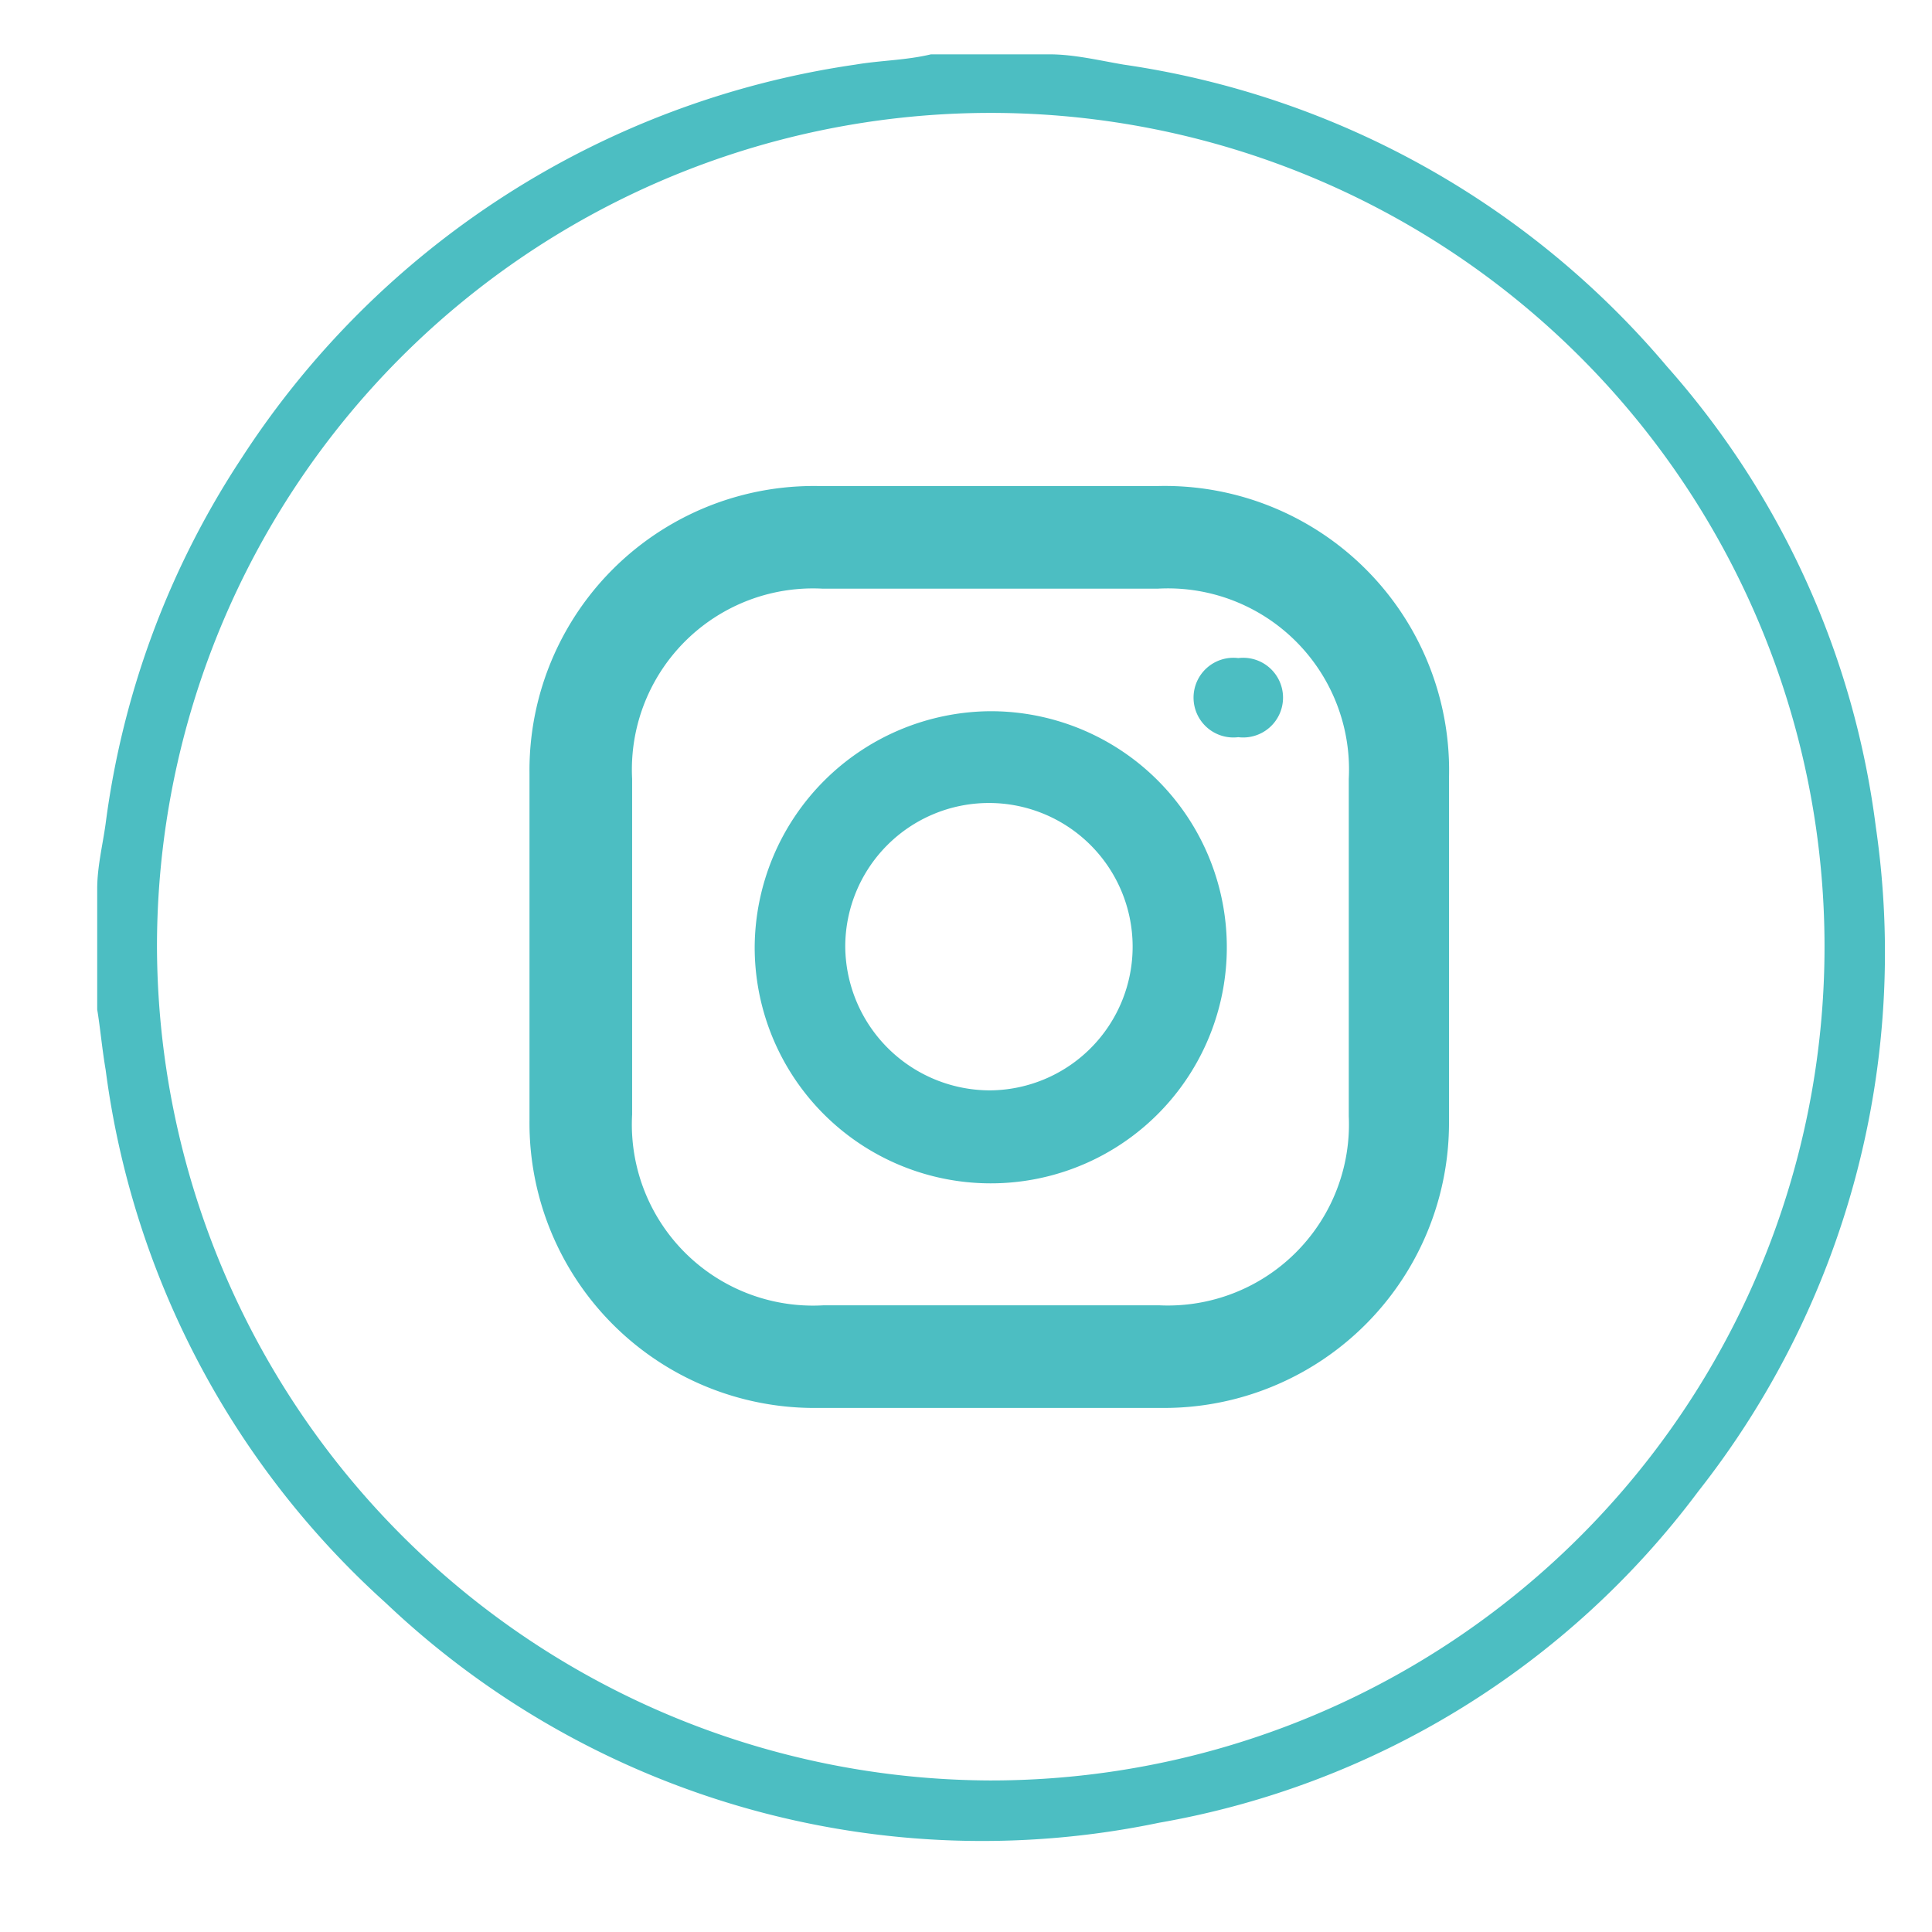
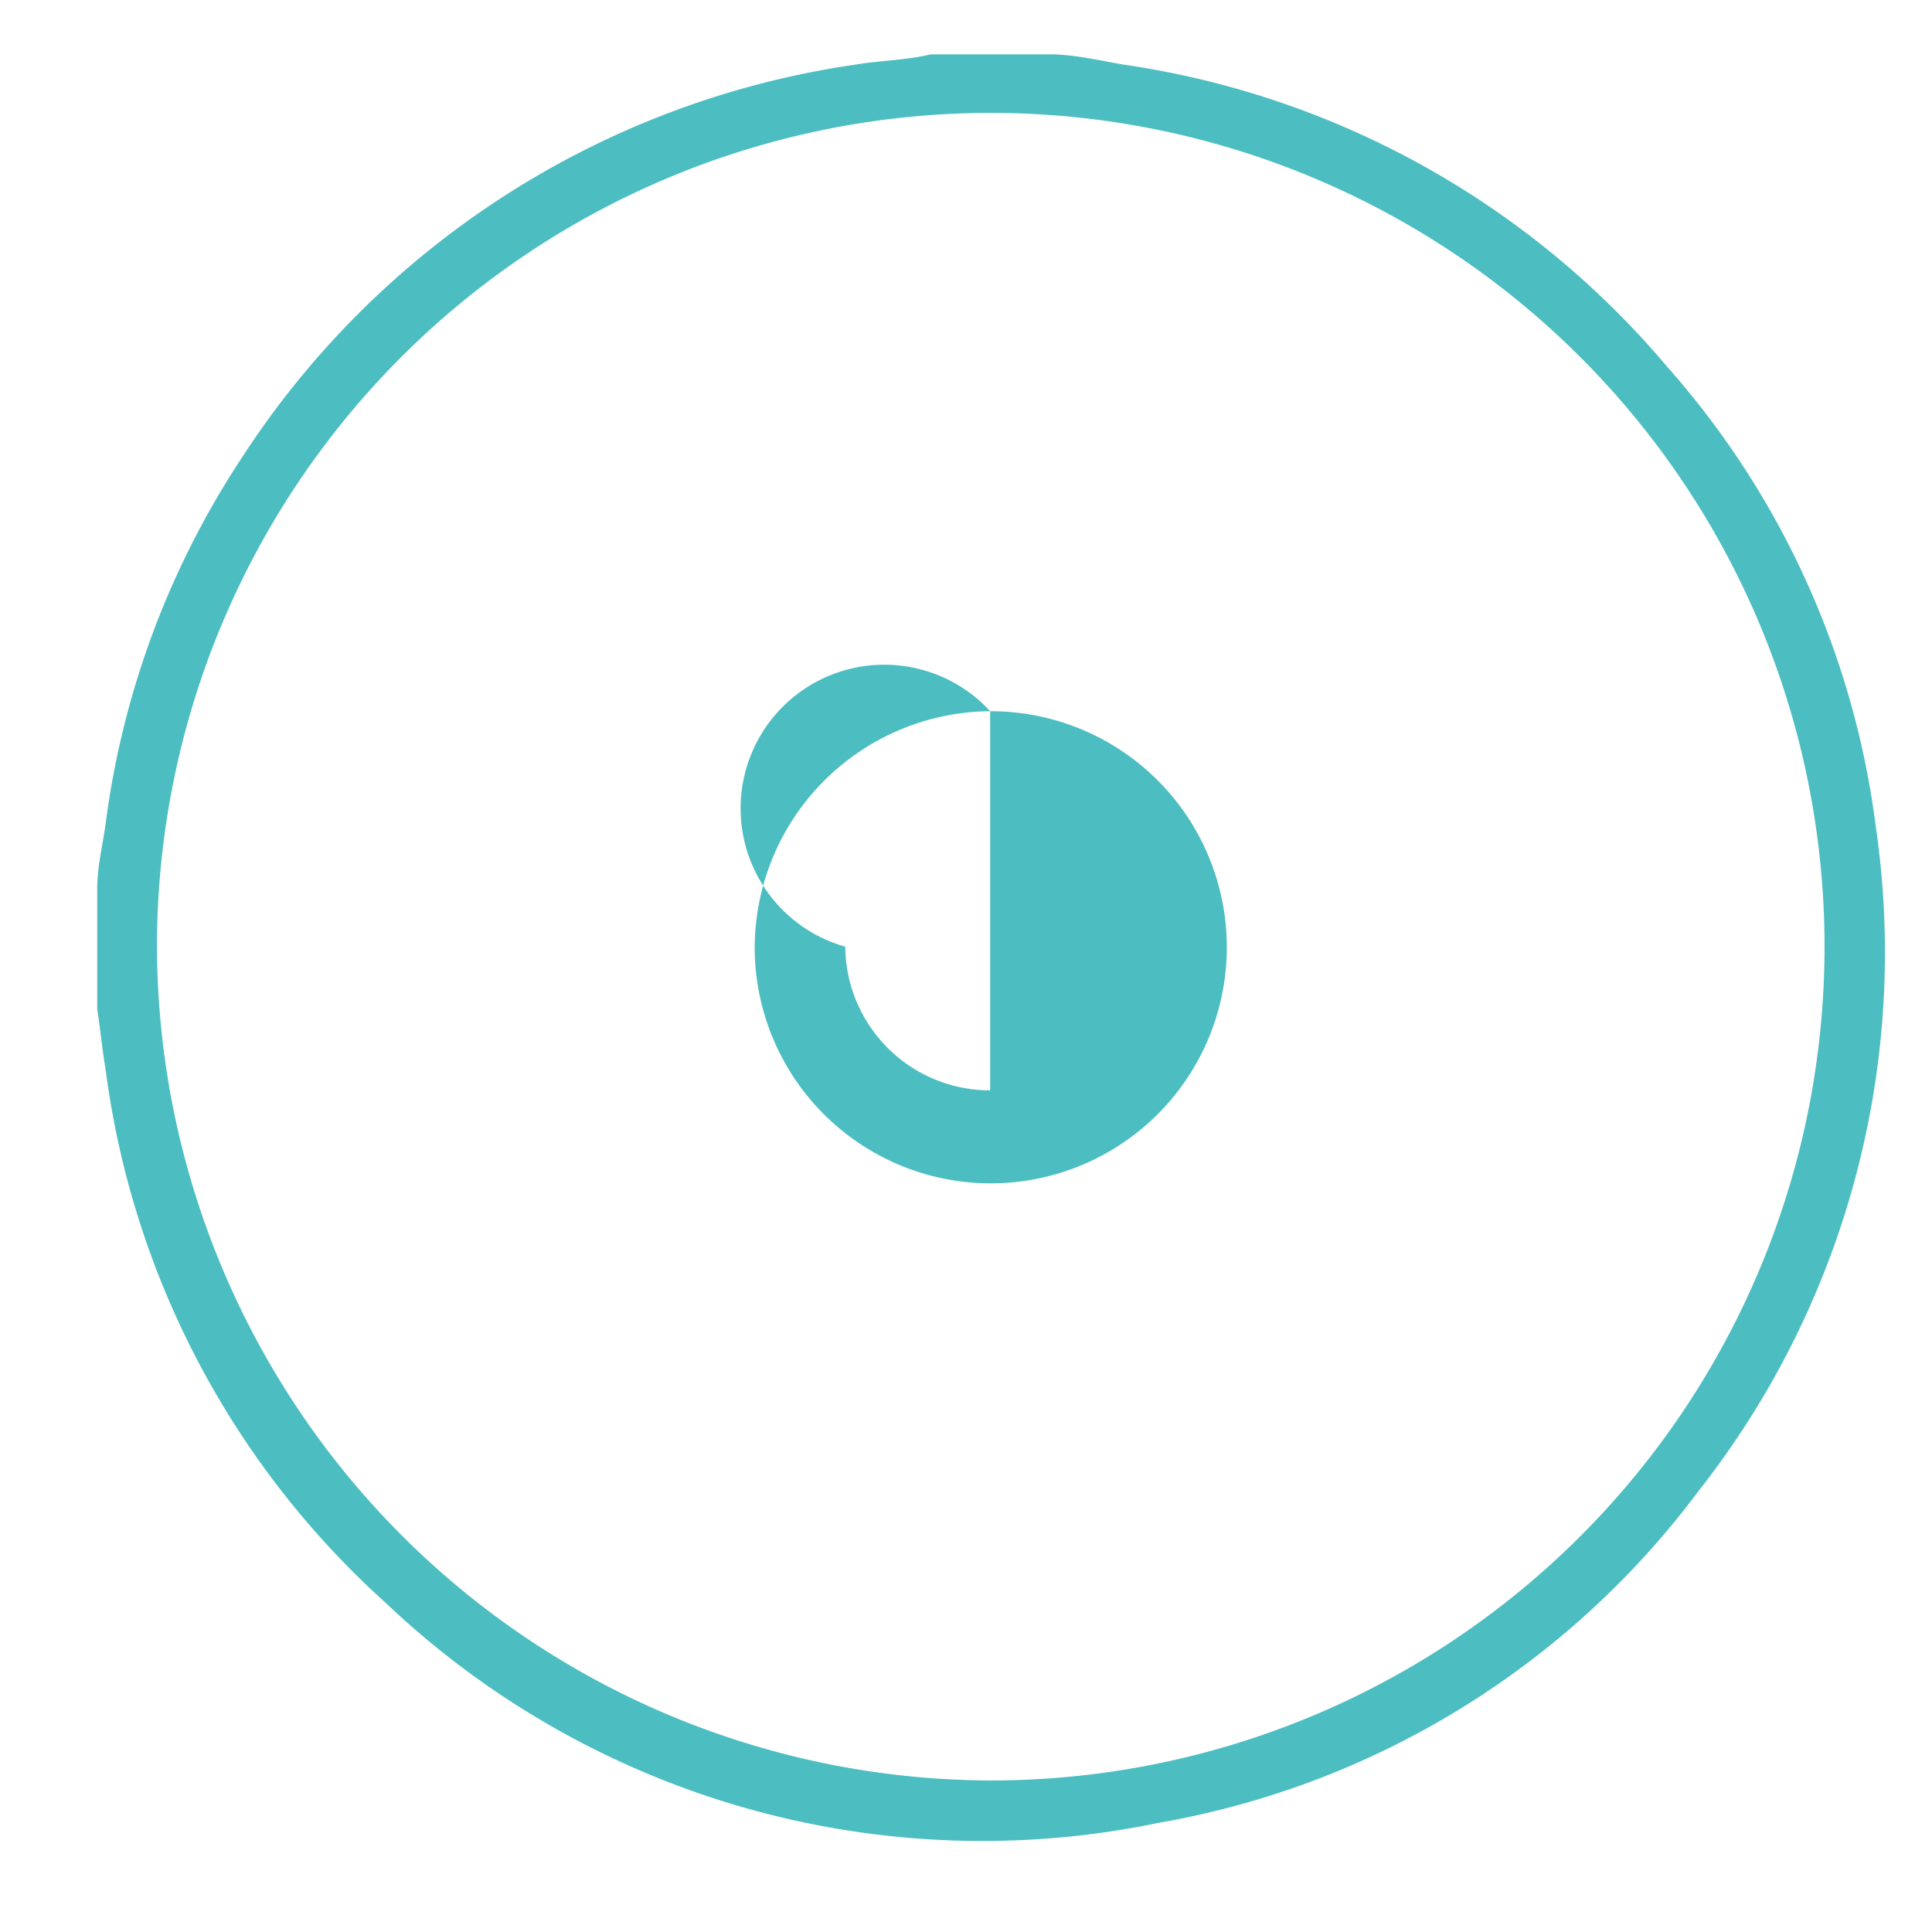
<svg xmlns="http://www.w3.org/2000/svg" id="Layer_1" data-name="Layer 1" viewBox="0 0 32 32">
  <defs>
    <style>.cls-1{fill:#4cbec2;}</style>
  </defs>
  <path class="cls-1" d="M17.38.9c.41,0,.82.1,1.23.17a14.5,14.5,0,0,1,9,5,14.18,14.18,0,0,1,3.46,7.63,14.42,14.42,0,0,1-2.94,11,14.18,14.18,0,0,1-8.93,5.49A14.35,14.35,0,0,1,6.39,26.55a14.38,14.38,0,0,1-4.64-8.83c-.06-.35-.09-.7-.14-1v-2c0-.36.09-.72.14-1.08A14.34,14.34,0,0,1,4,7.59,14.6,14.6,0,0,1,14.17,1.07C14.58,1,15,1,15.42.9Zm-1,28.59A13.81,13.81,0,1,0,2.6,15.67,13.85,13.85,0,0,0,16.39,29.49Z" />
-   <path class="cls-1" d="M24,15.7v2.87a4.72,4.72,0,0,1-4.75,4.75H13.54a4.72,4.72,0,0,1-4.77-4.76c0-1.92,0-3.83,0-5.75a4.71,4.71,0,0,1,4.77-4.76h5.65A4.71,4.71,0,0,1,24,12.89Zm-7.65,5.92H19.2a3,3,0,0,0,3.14-3.13V12.9a3,3,0,0,0-3.16-3.15H13.62a3,3,0,0,0-3.15,3.15v5.56a3,3,0,0,0,3.17,3.16Z" />
-   <path class="cls-1" d="M16.4,11.78a3.91,3.91,0,1,1-3.9,3.9A3.93,3.93,0,0,1,16.4,11.78Zm0,6.28A2.38,2.38,0,1,0,14,15.68,2.4,2.4,0,0,0,16.4,18.06Z" />
-   <path class="cls-1" d="M20.51,12.21a.66.66,0,1,1,0-1.31.66.66,0,1,1,0,1.31Z" />
+   <path class="cls-1" d="M16.4,11.78a3.91,3.91,0,1,1-3.9,3.9A3.93,3.93,0,0,1,16.4,11.78ZA2.38,2.38,0,1,0,14,15.68,2.4,2.4,0,0,0,16.4,18.06Z" />
</svg>